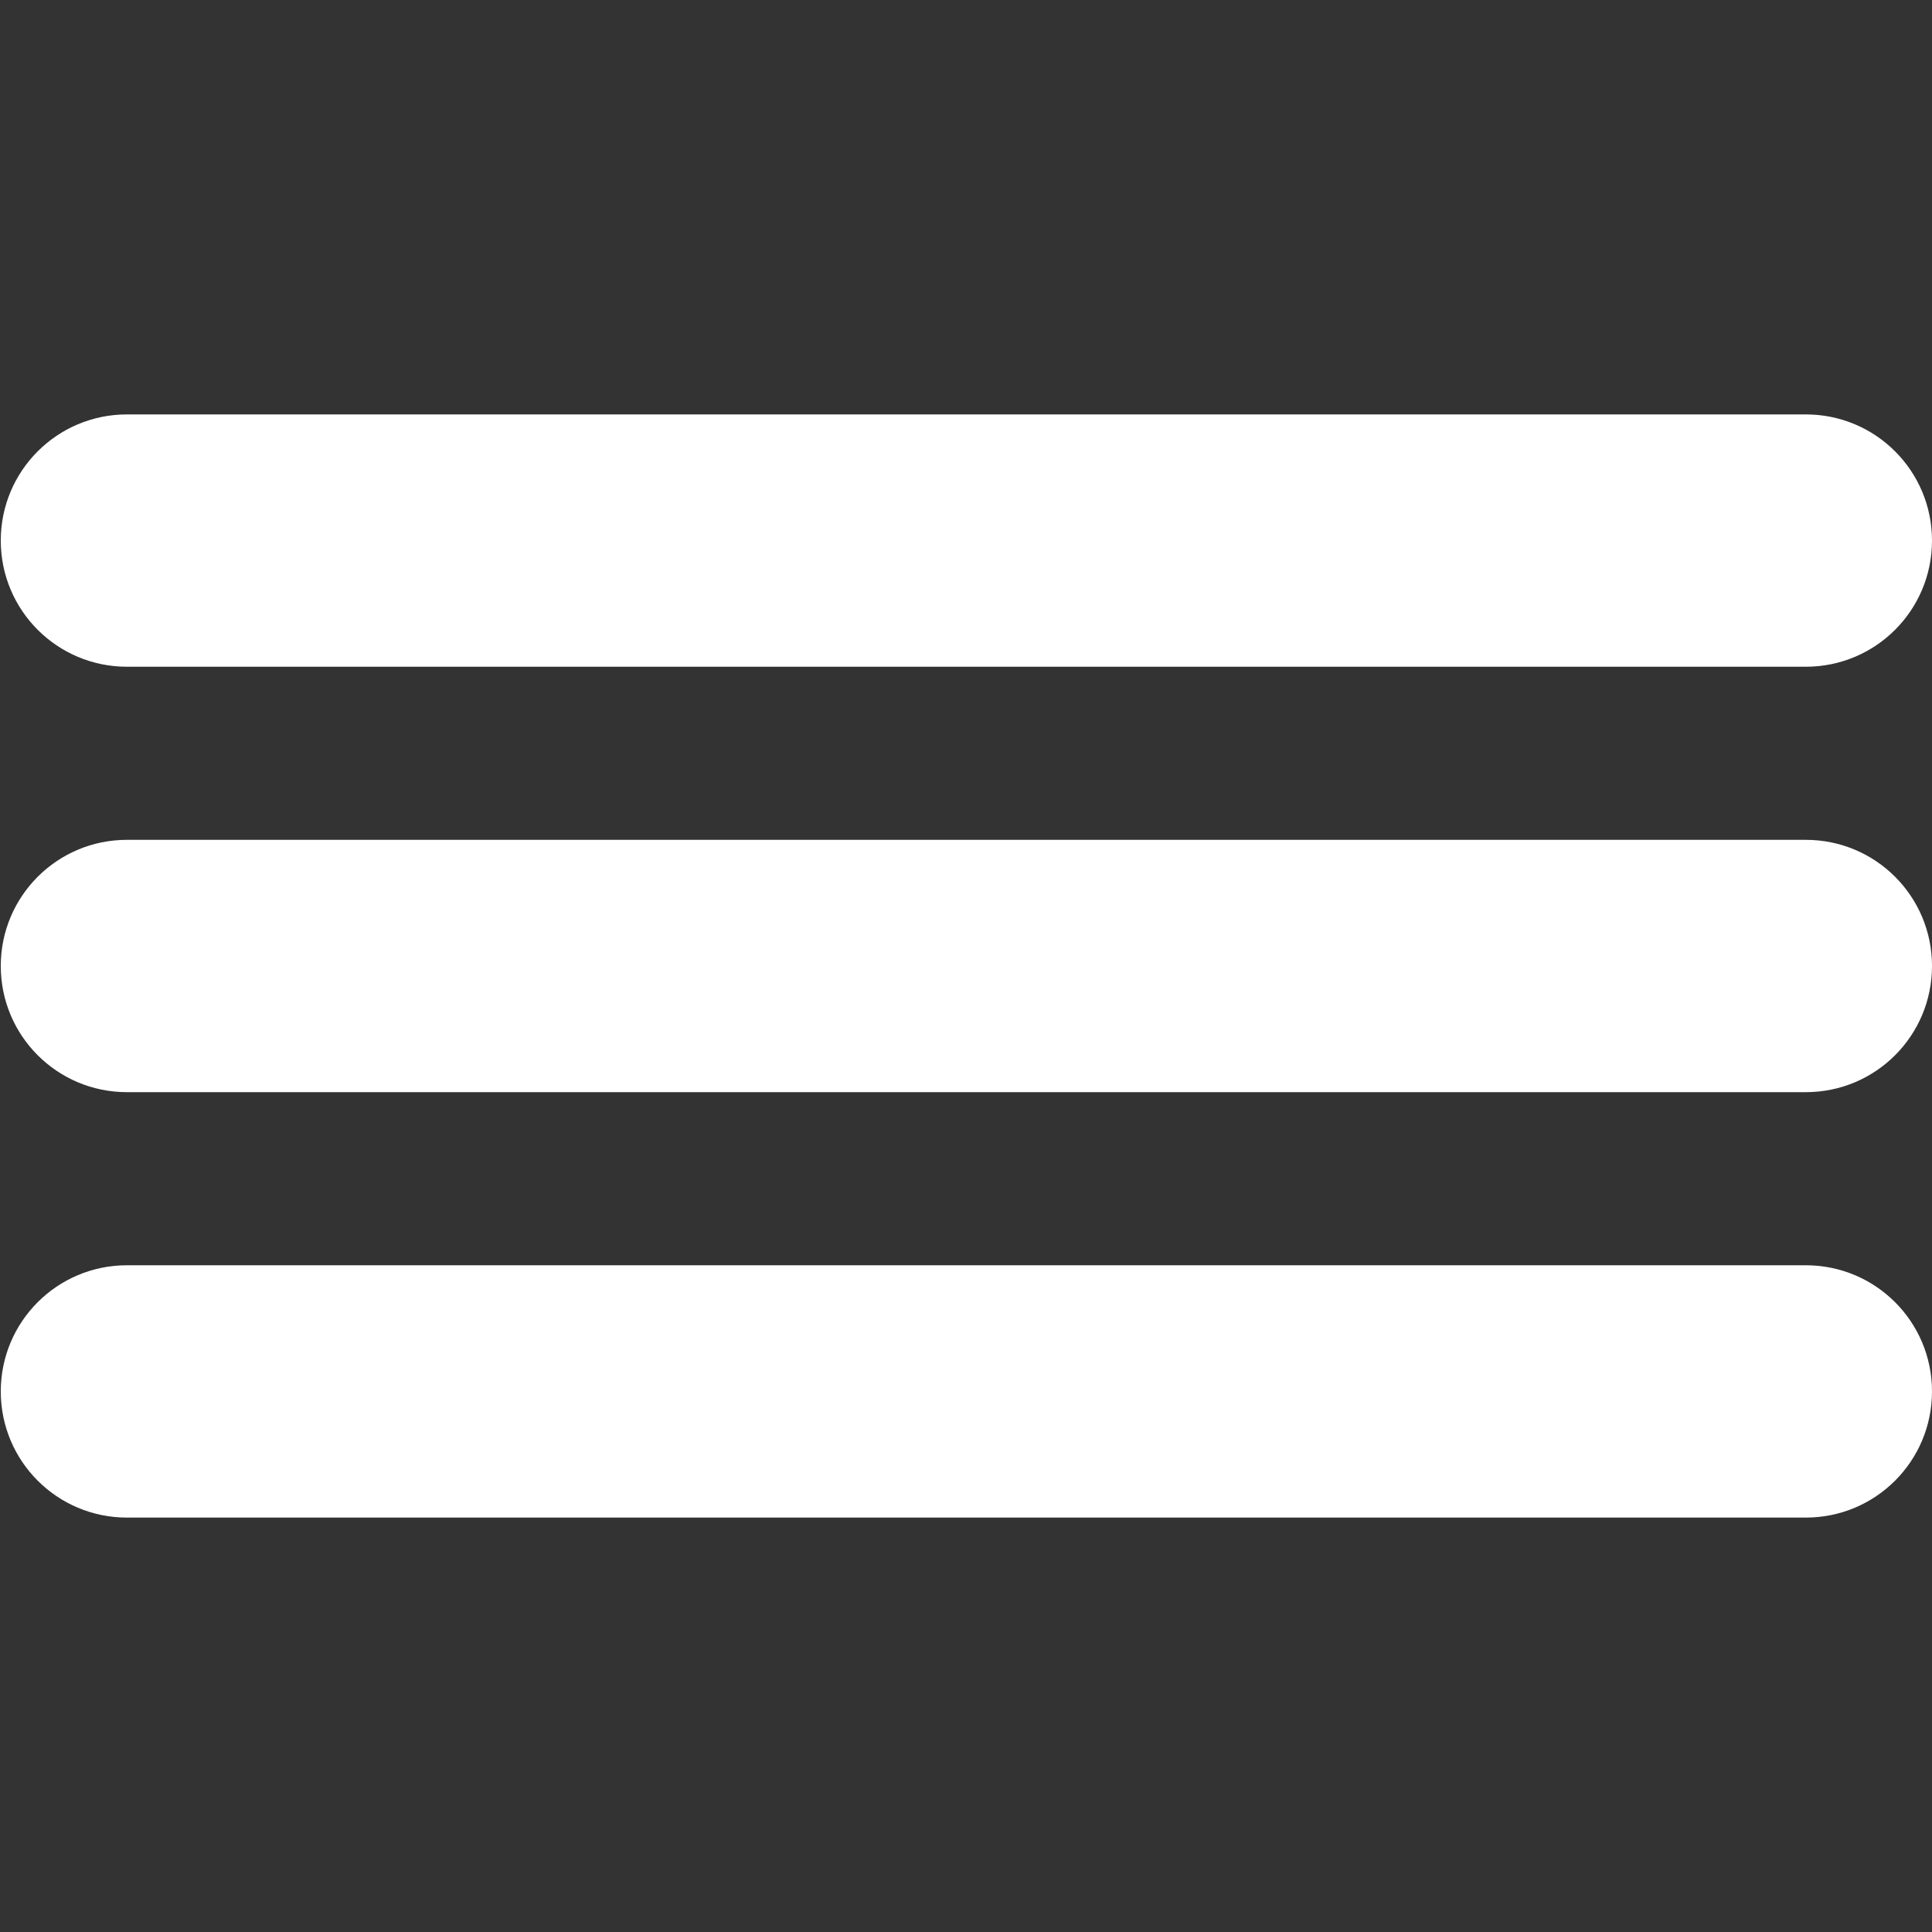
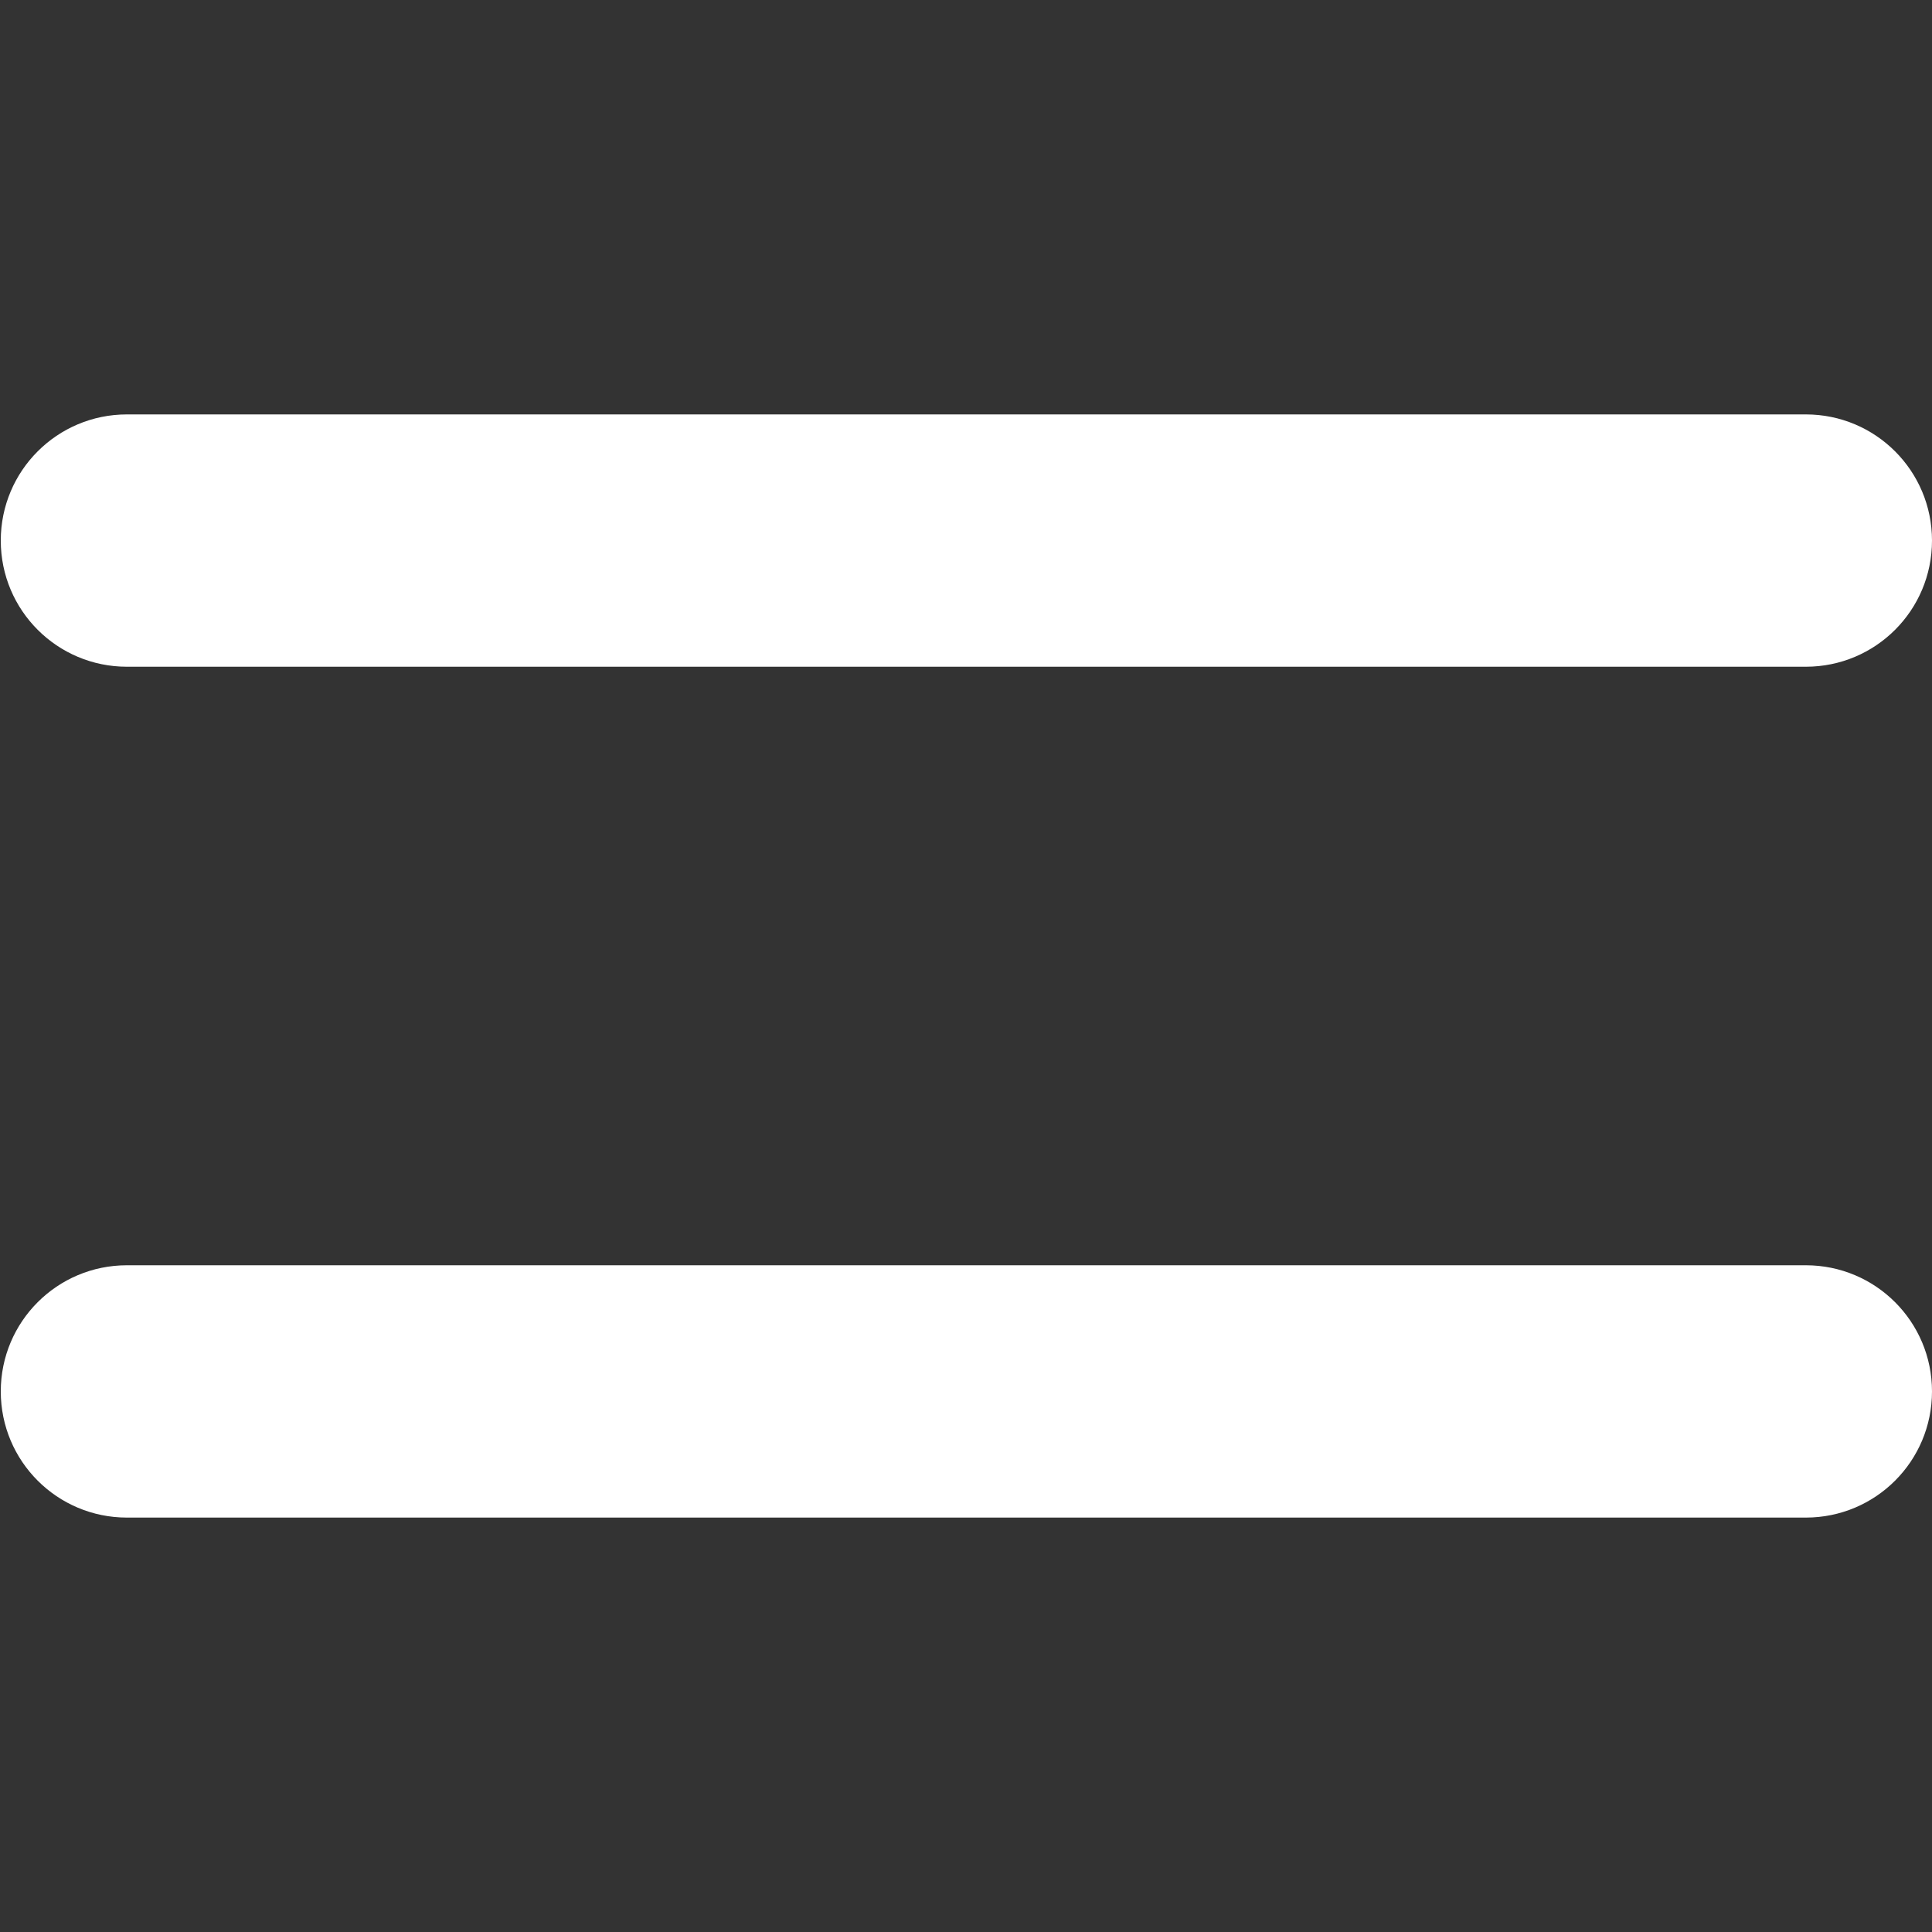
<svg xmlns="http://www.w3.org/2000/svg" version="1.1" id="Layer_1" x="0px" y="0px" viewBox="0 0 100 100" style="enable-background:new 0 0 100 100;" xml:space="preserve">
  <rect x="0" y="0" width="100" height="100" fill="#333333" stroke="none" />
  <style type="text/css">
	.st0{fill:#FFFFFF;}
</style>
  <path class="st0" d="M93.47,34.51H6.57c-3.61,0-6.53-2.92-6.53-6.53v0c0-3.61,2.92-6.53,6.53-6.53h86.9c3.61,0,6.53,2.92,6.53,6.53  v0C100,31.59,97.08,34.51,93.47,34.51z" />
-   <path class="st0" d="M93.47,56.53H6.57c-3.61,0-6.53-2.92-6.53-6.53v0c0-3.61,2.92-6.53,6.53-6.53h86.9c3.61,0,6.53,2.92,6.53,6.53  v0C100,53.61,97.08,56.53,93.47,56.53z" />
  <path class="st0" d="M93.47,78.55H6.57c-3.61,0-6.53-2.92-6.53-6.53v0c0-3.61,2.92-6.53,6.53-6.53h86.9c3.61,0,6.53,2.92,6.53,6.53  v0C100,75.63,97.08,78.55,93.47,78.55z" />
</svg>